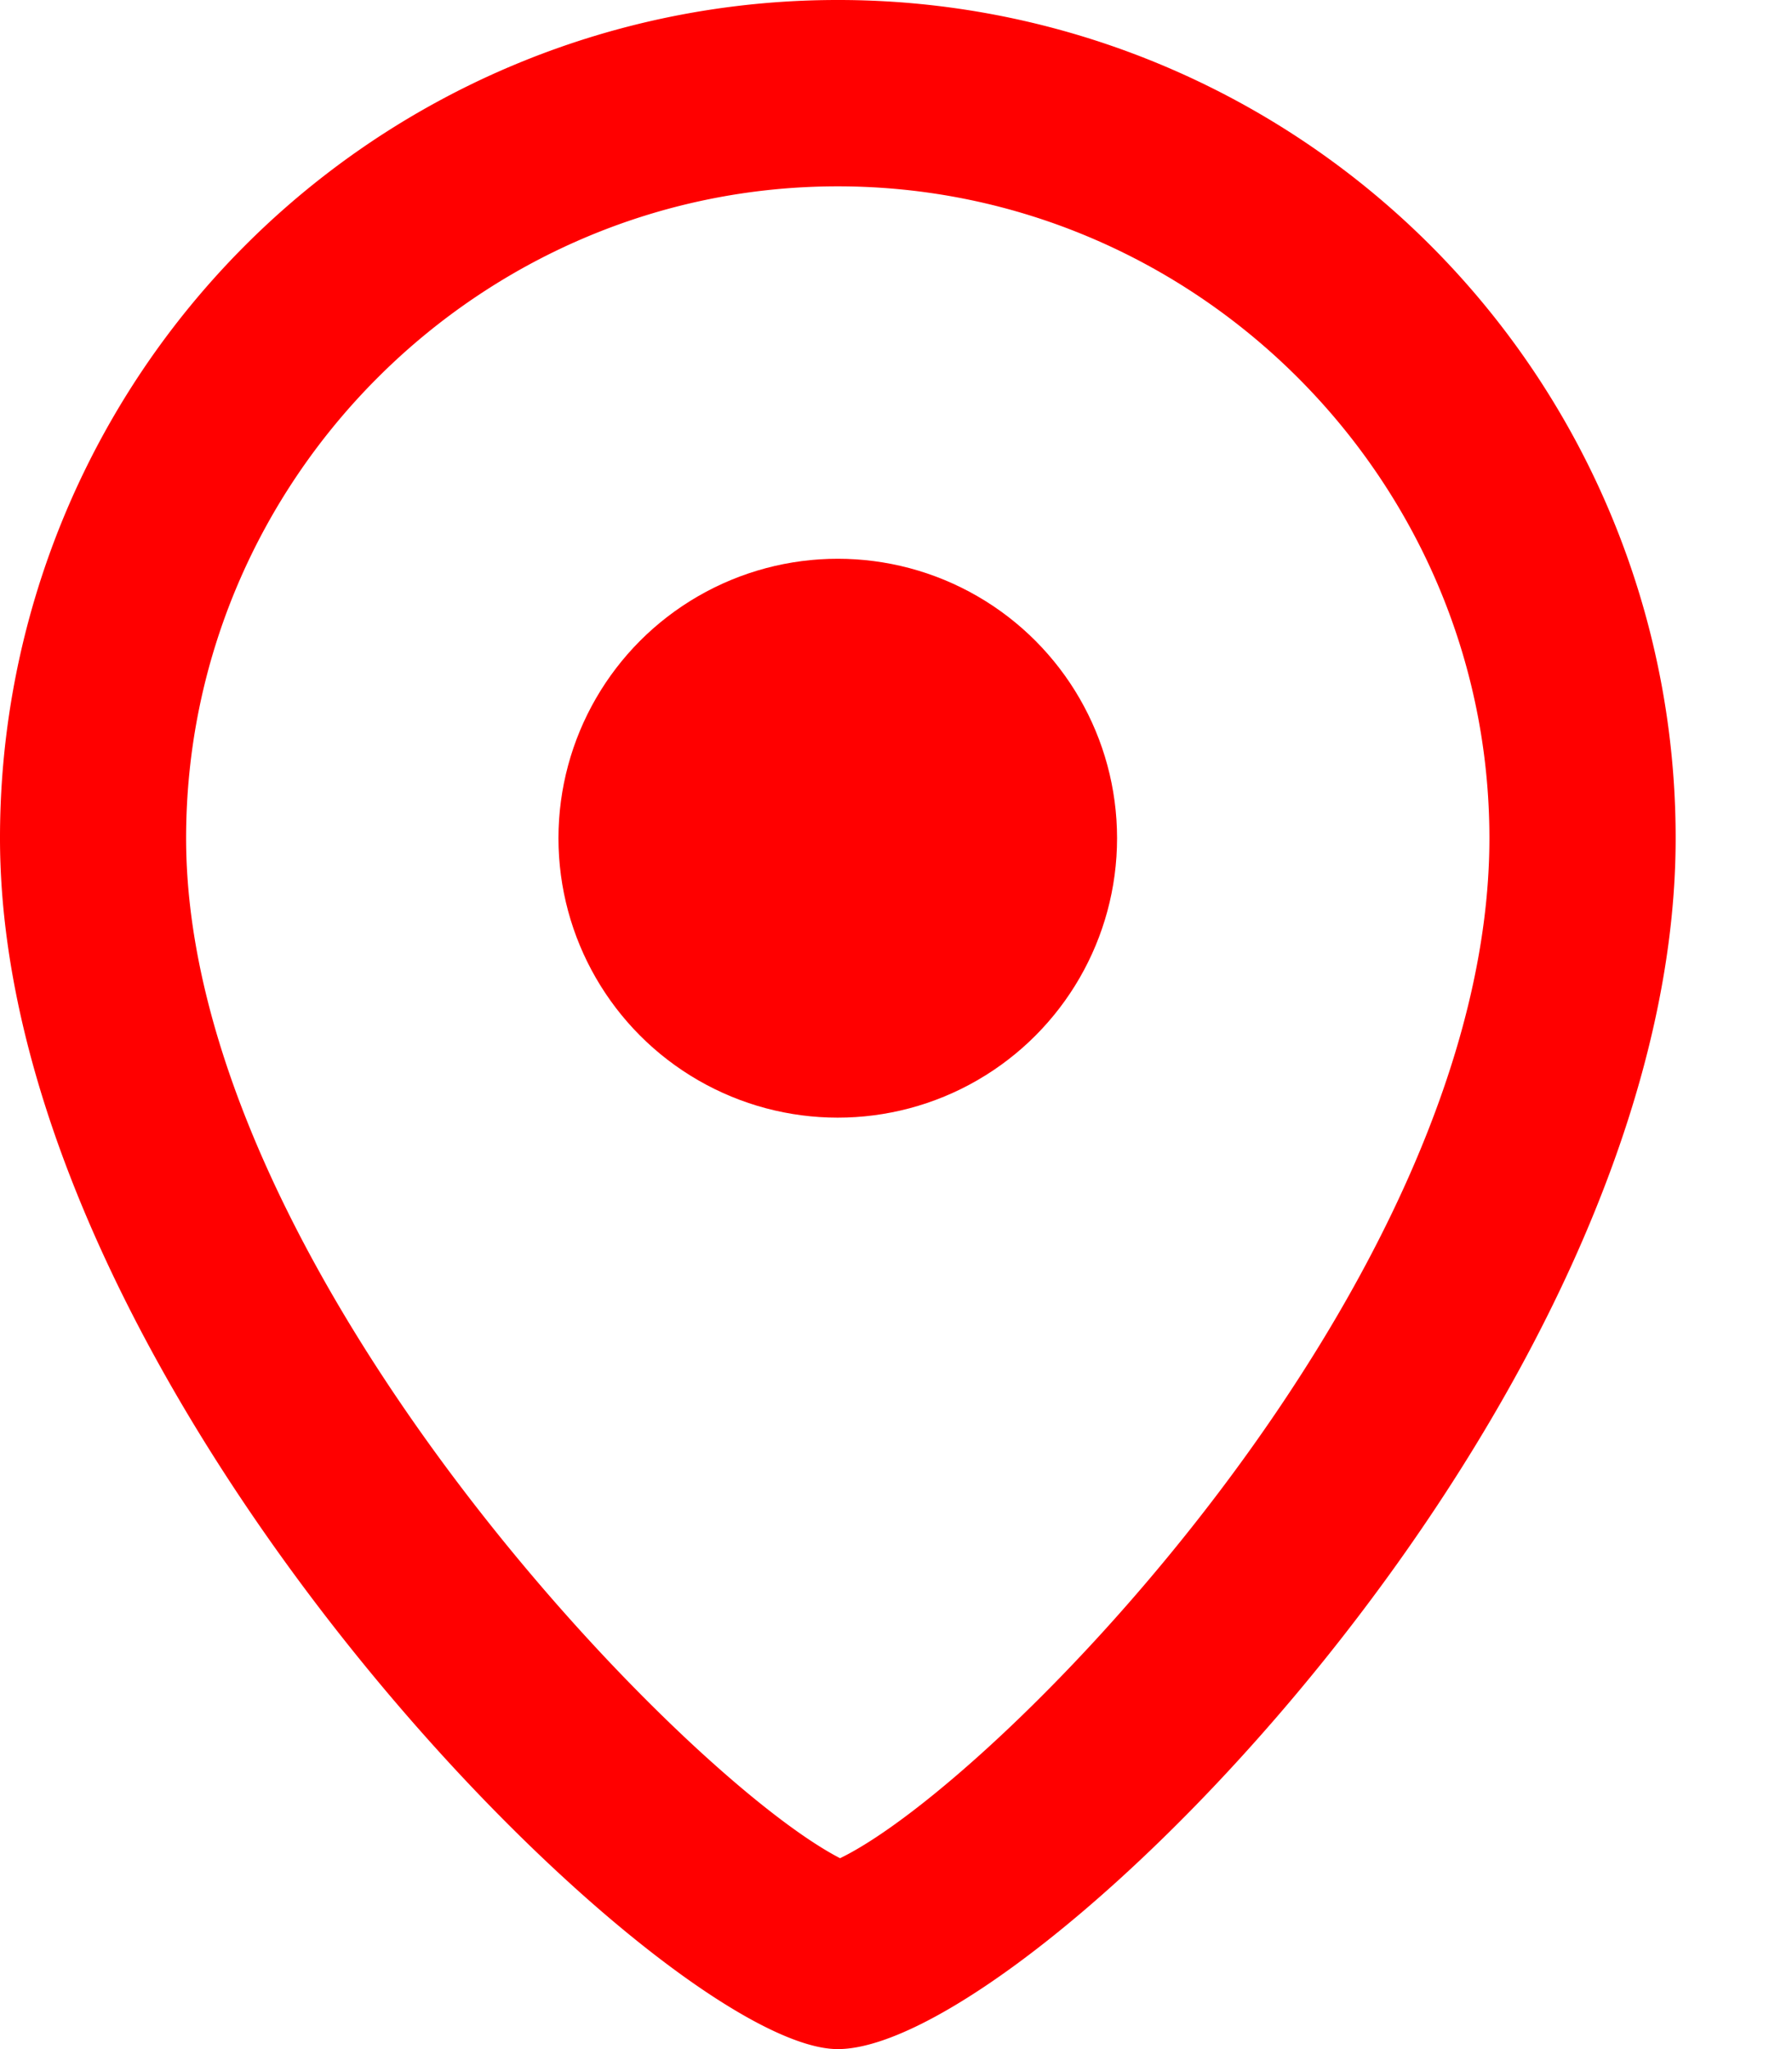
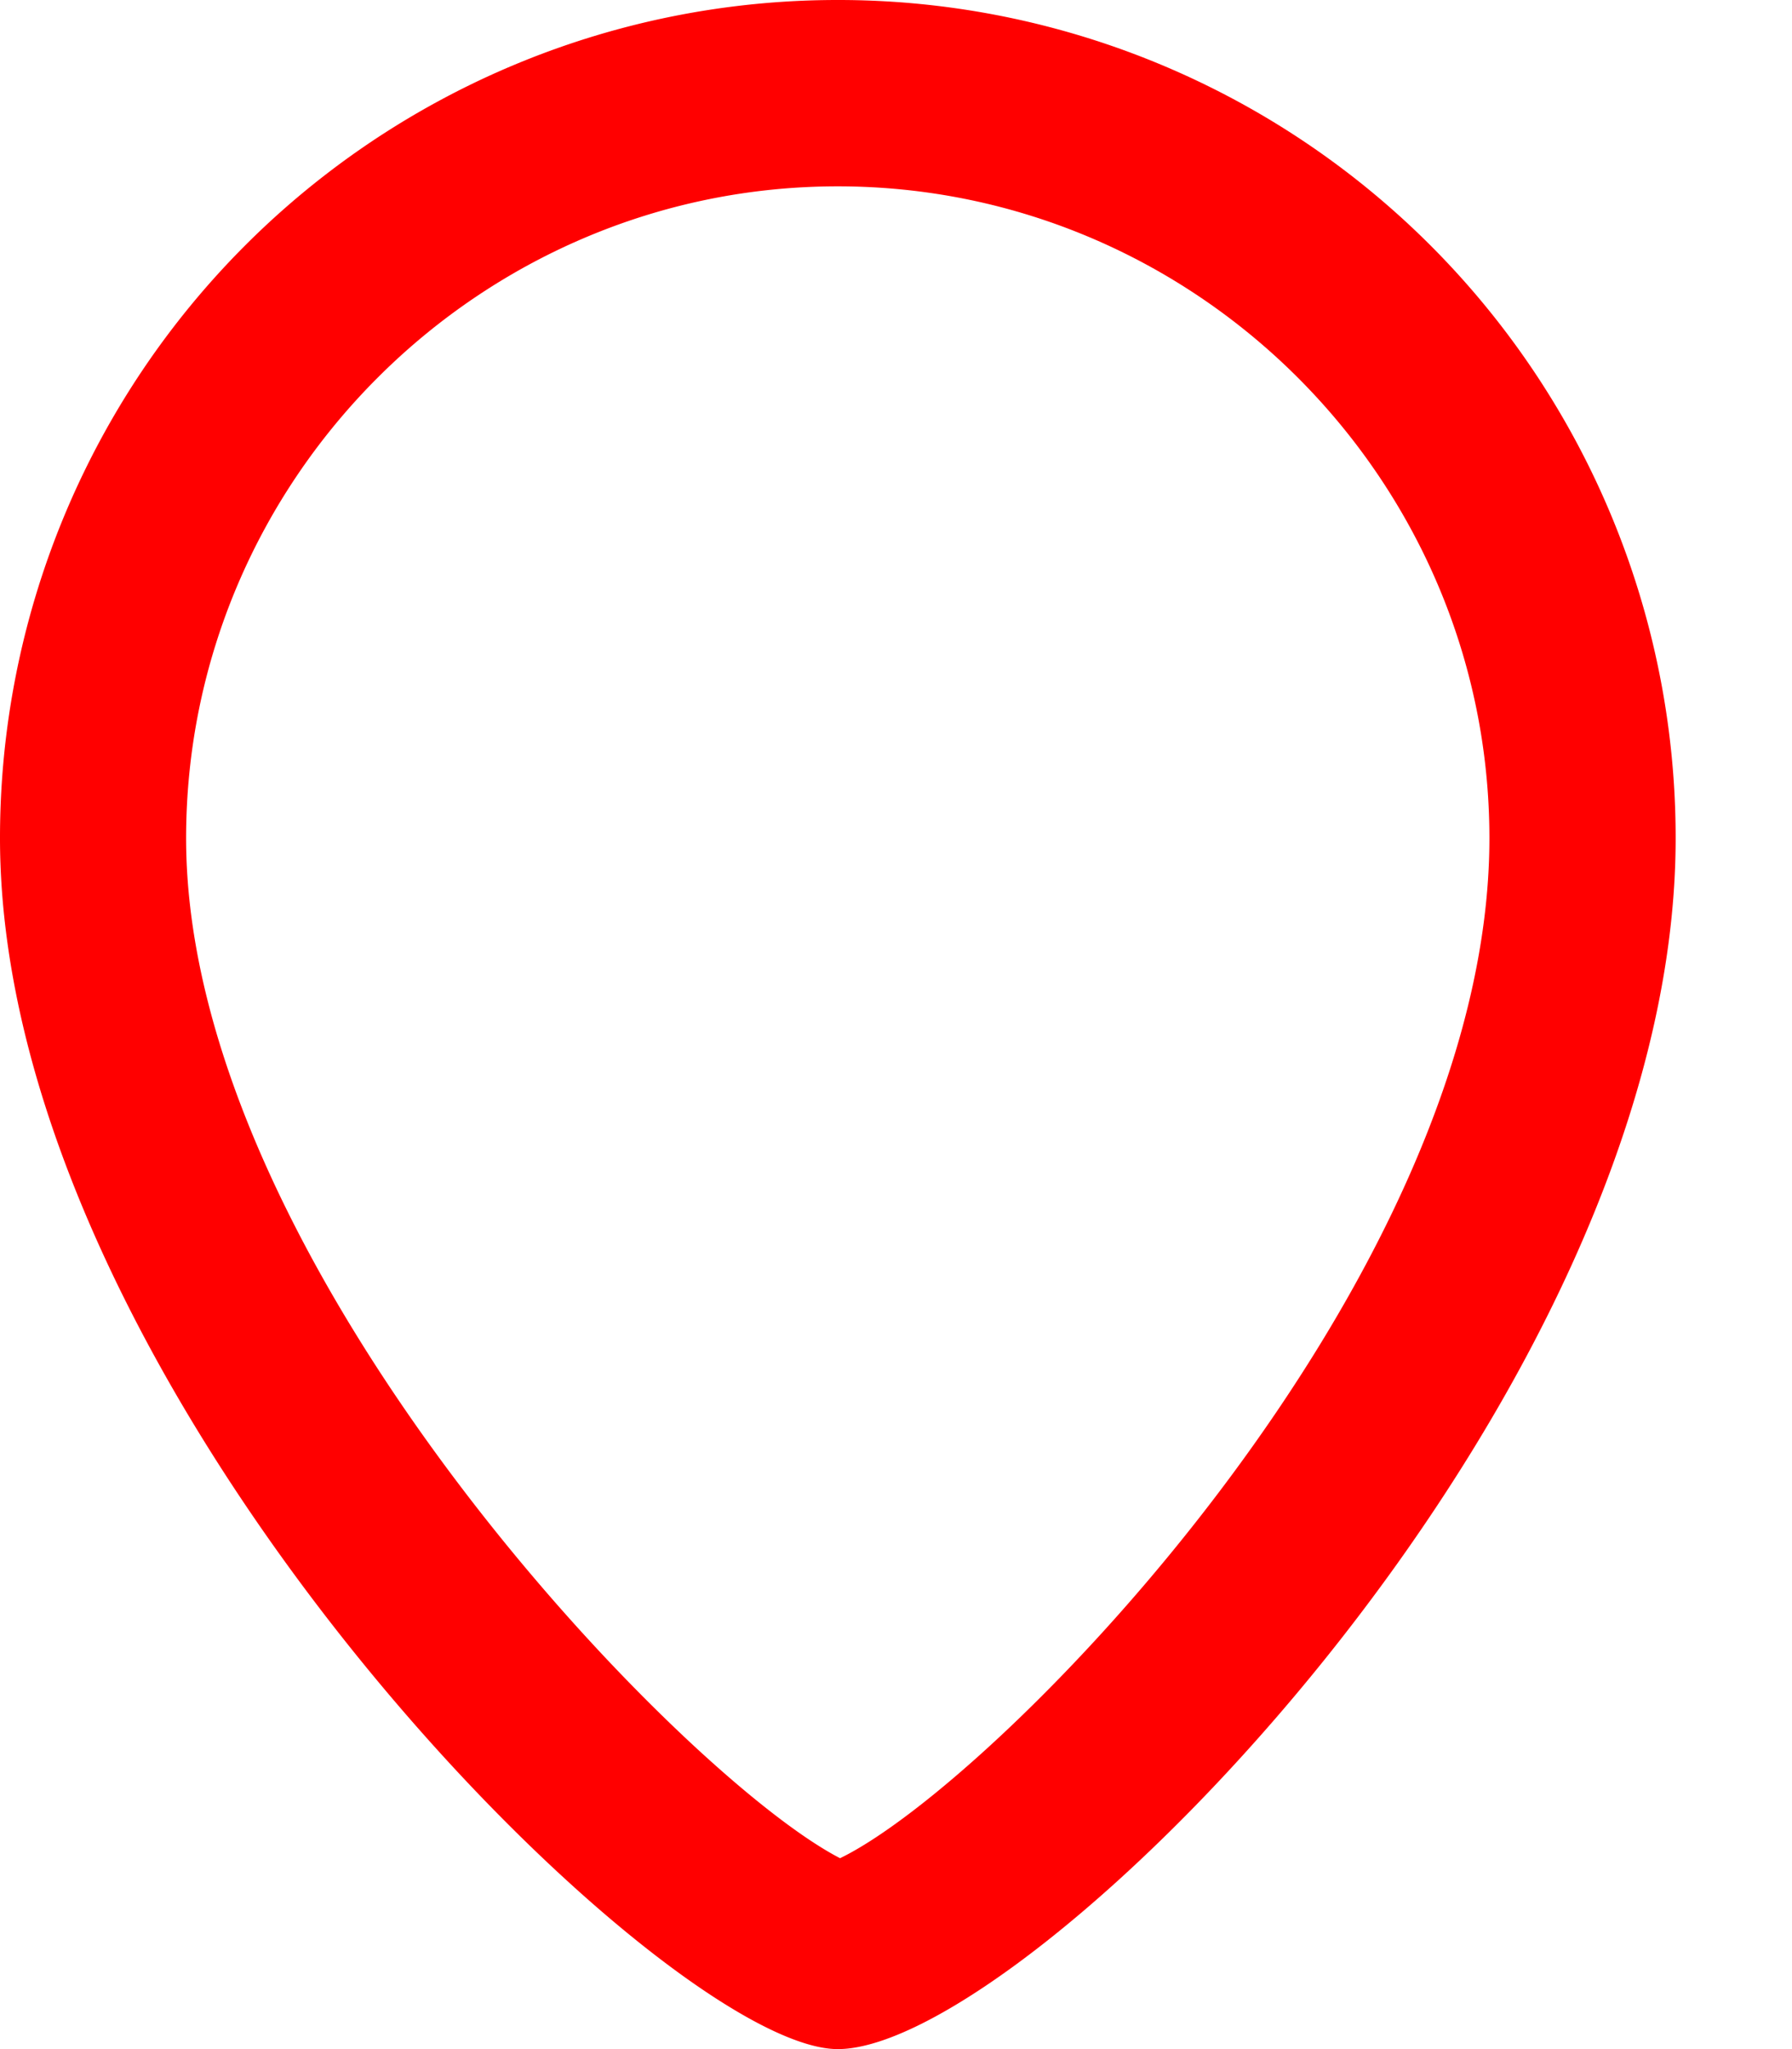
<svg xmlns="http://www.w3.org/2000/svg" width="14" height="16" viewBox="0 0 14 16">
-   <circle fill="#F00" fill-rule="evenodd" cx="6.545" cy="6.545" r="2.182" />
  <path d="M6.545 0A6.541 6.541 0 0 0 0 6.545C0 10.873 5.182 16 6.545 16c1.491 0 6.546-5.055 6.546-9.455A6.541 6.541 0 0 0 6.545 0zm.019 14.51c-1.237-.637-5.11-4.637-5.11-7.965 0-2.8 2.291-5.09 5.091-5.09 2.8 0 5.091 2.29 5.091 5.09 0 3.455-3.836 7.364-5.072 7.964z" fill="#F00" fill-rule="evenodd" />
</svg>